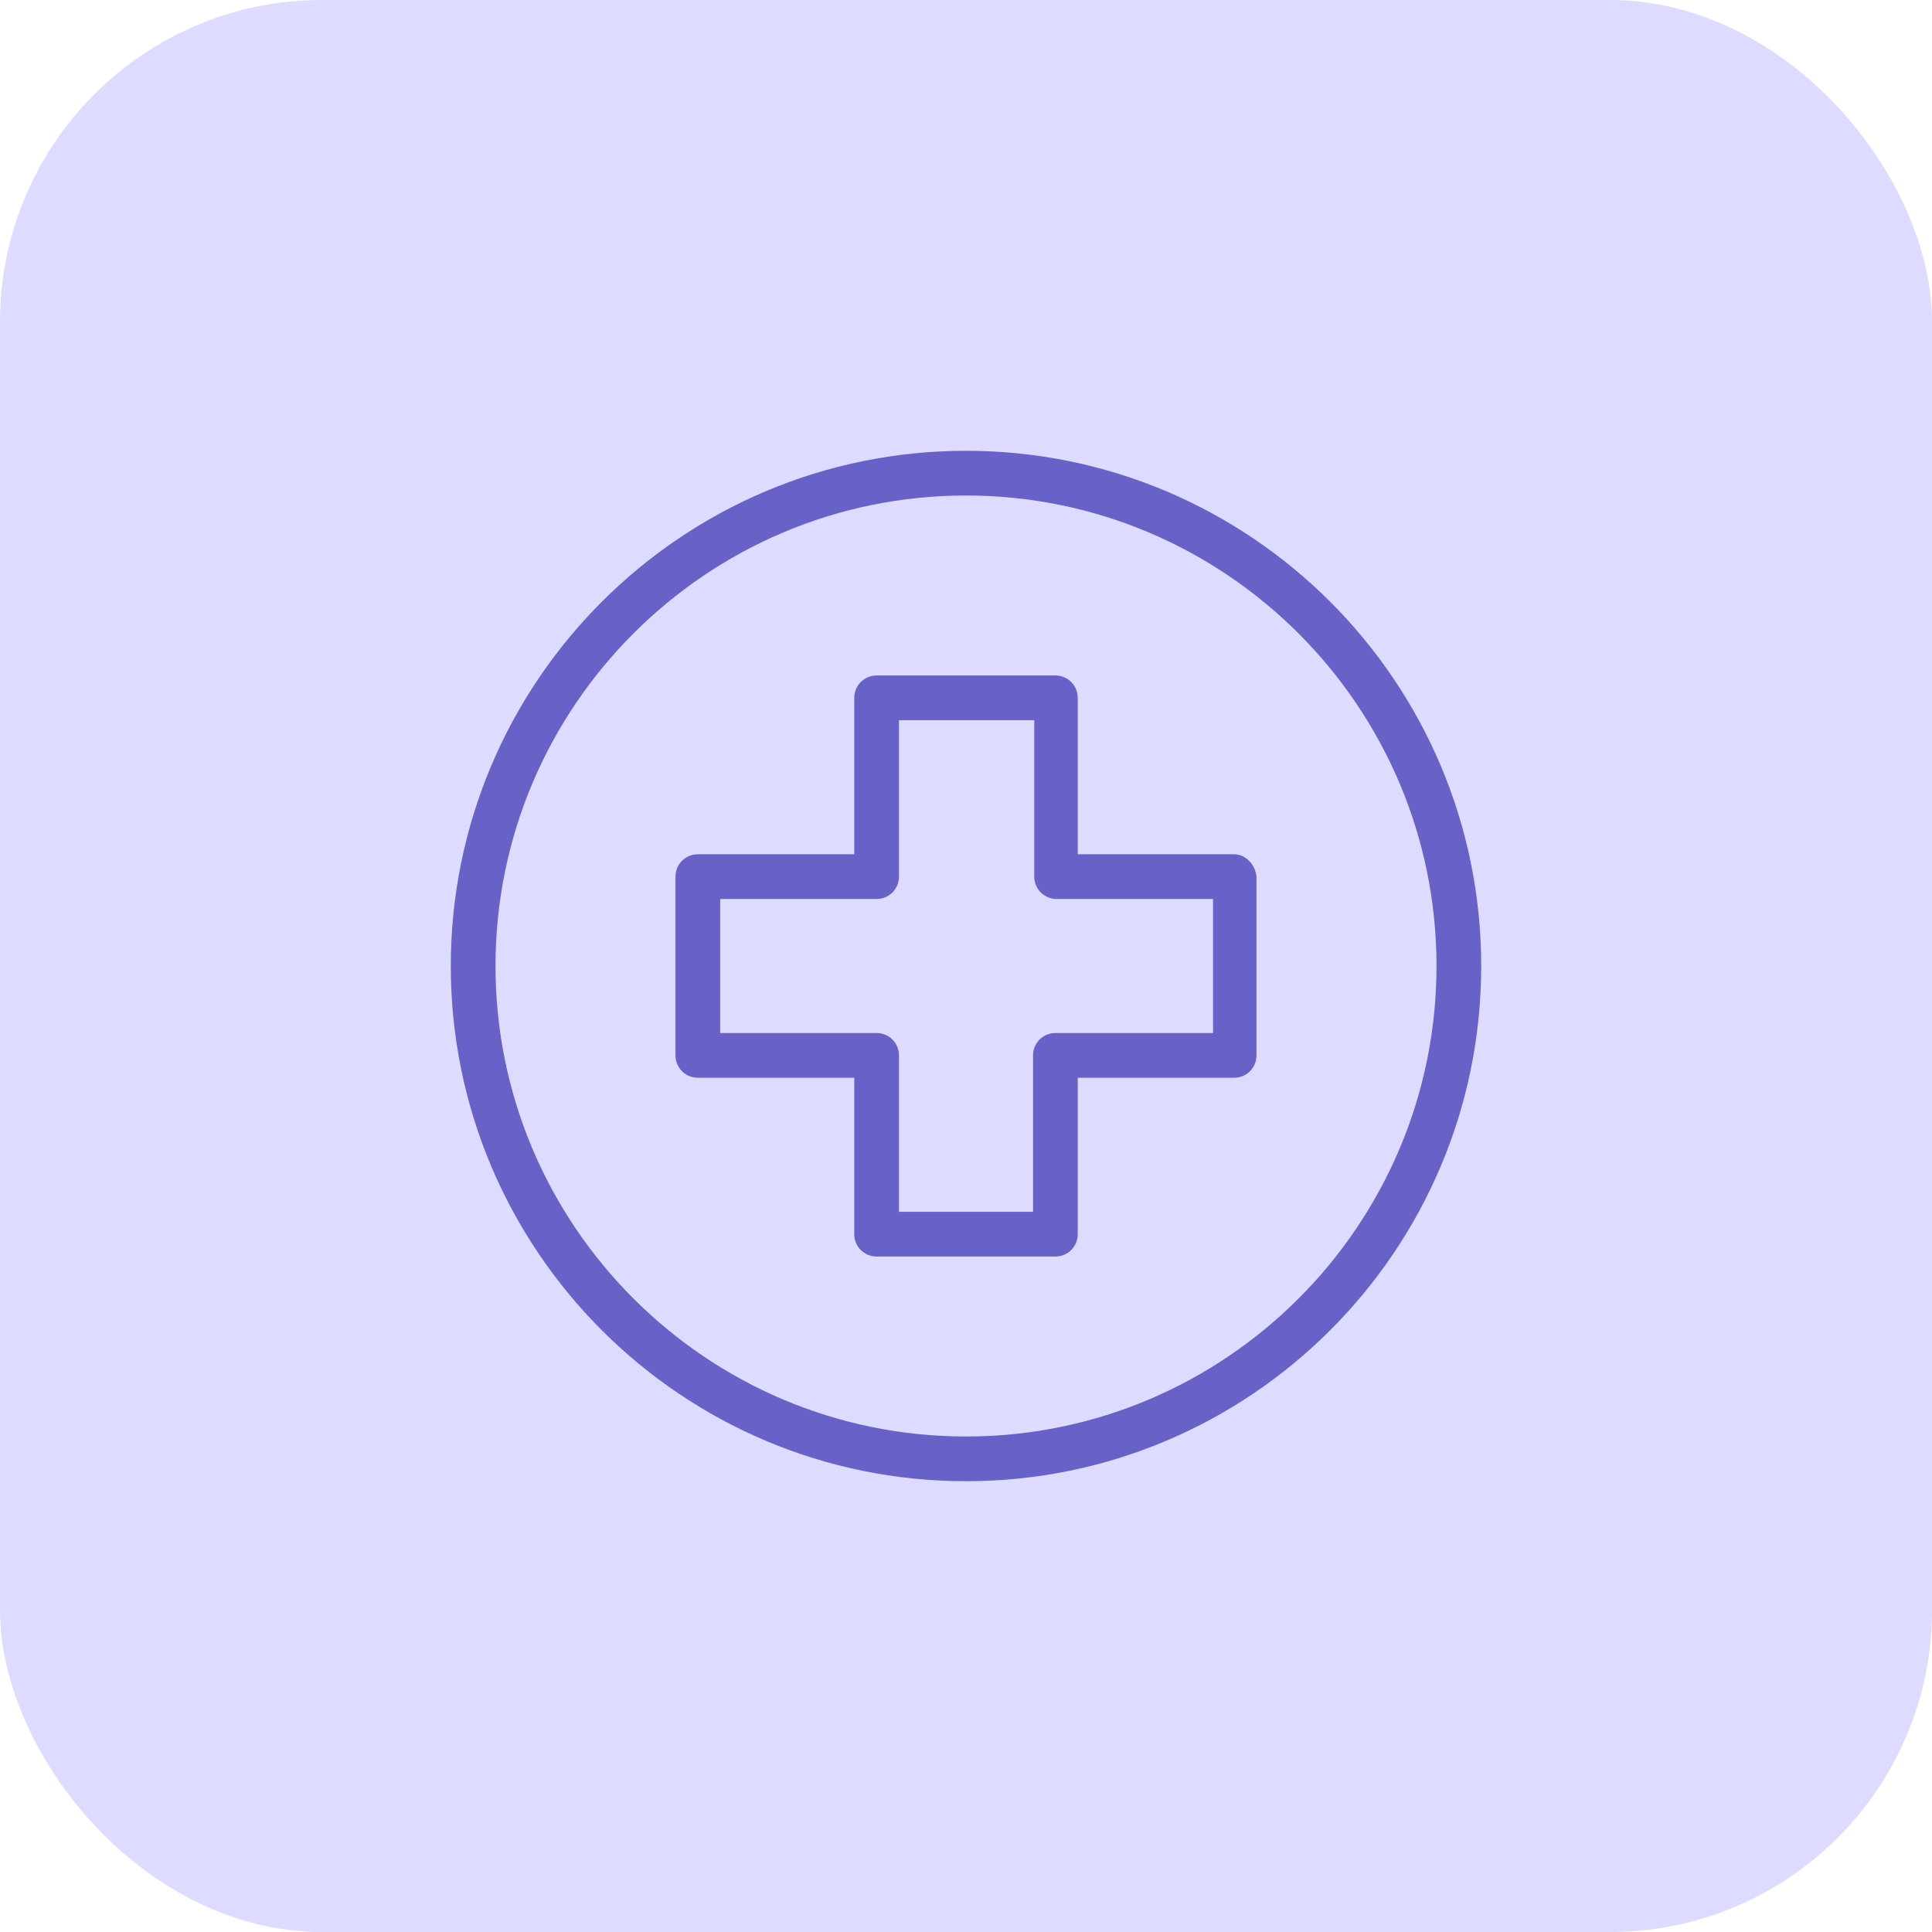
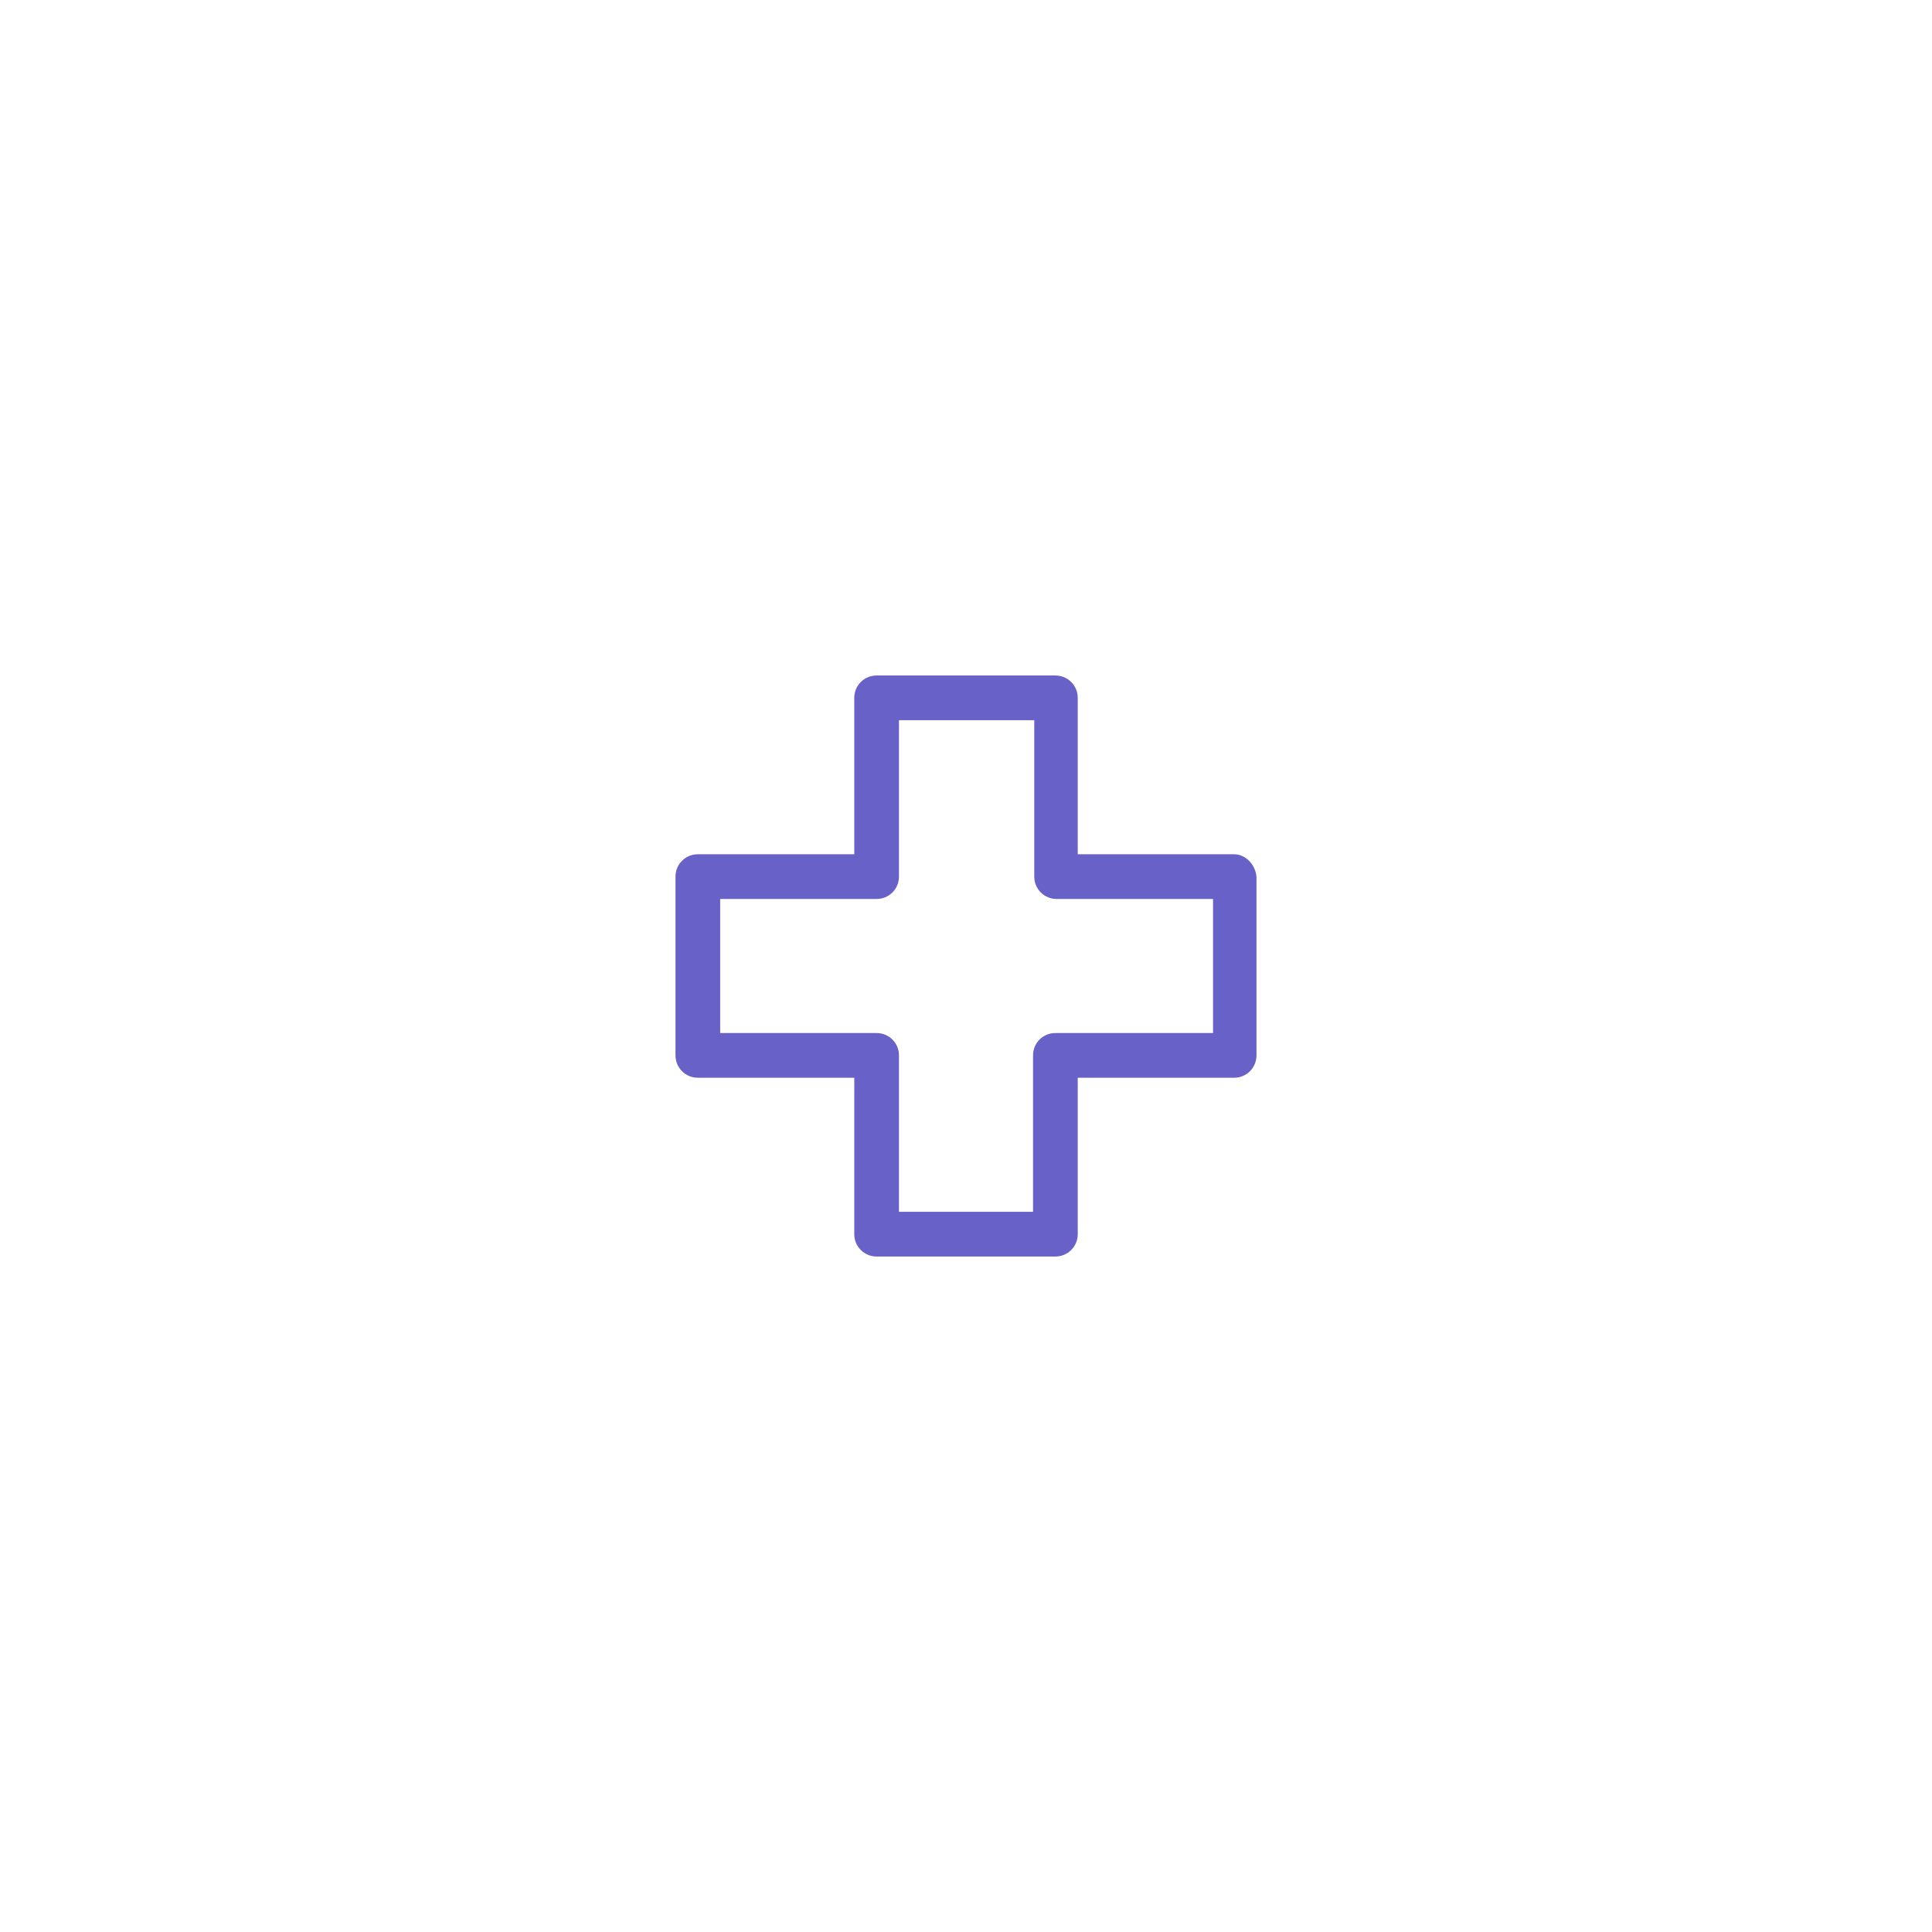
<svg xmlns="http://www.w3.org/2000/svg" width="60" height="60" viewBox="0 0 60 60" fill="none">
-   <rect width="60" height="60" rx="10" fill="#DDDBFF" />
-   <path d="M30 14C21.171 14 14 21.171 14 30C14 38.829 21.171 46 30 46C38.829 46 46 38.829 46 30C46 21.171 38.829 14 30 14ZM30 44.612C21.942 44.612 15.388 38.058 15.388 30C15.388 21.942 21.942 15.388 30 15.388C38.058 15.388 44.612 21.942 44.612 30C44.612 38.058 38.058 44.612 30 44.612Z" fill="#6761C8" />
  <path d="M38.327 26.53H33.47V21.672C33.47 21.287 33.161 20.978 32.776 20.978H27.224C26.838 20.978 26.53 21.287 26.53 21.672V26.53H21.672C21.287 26.53 20.978 26.838 20.978 27.224V32.776C20.978 33.161 21.287 33.47 21.672 33.47H26.53V38.328C26.53 38.713 26.838 39.022 27.224 39.022H32.776C33.161 39.022 33.47 38.713 33.47 38.328V33.47H38.327C38.713 33.47 39.021 33.161 39.021 32.776V27.224C38.983 26.838 38.674 26.53 38.327 26.53ZM37.672 32.082H37.633H32.776C32.39 32.082 32.082 32.39 32.082 32.776V37.634H27.918V32.776C27.918 32.39 27.609 32.082 27.224 32.082H22.366V27.918H27.224C27.609 27.918 27.918 27.61 27.918 27.224V22.366H32.12V27.224C32.12 27.61 32.429 27.918 32.814 27.918H37.672V32.082Z" fill="#6761C8" />
</svg>